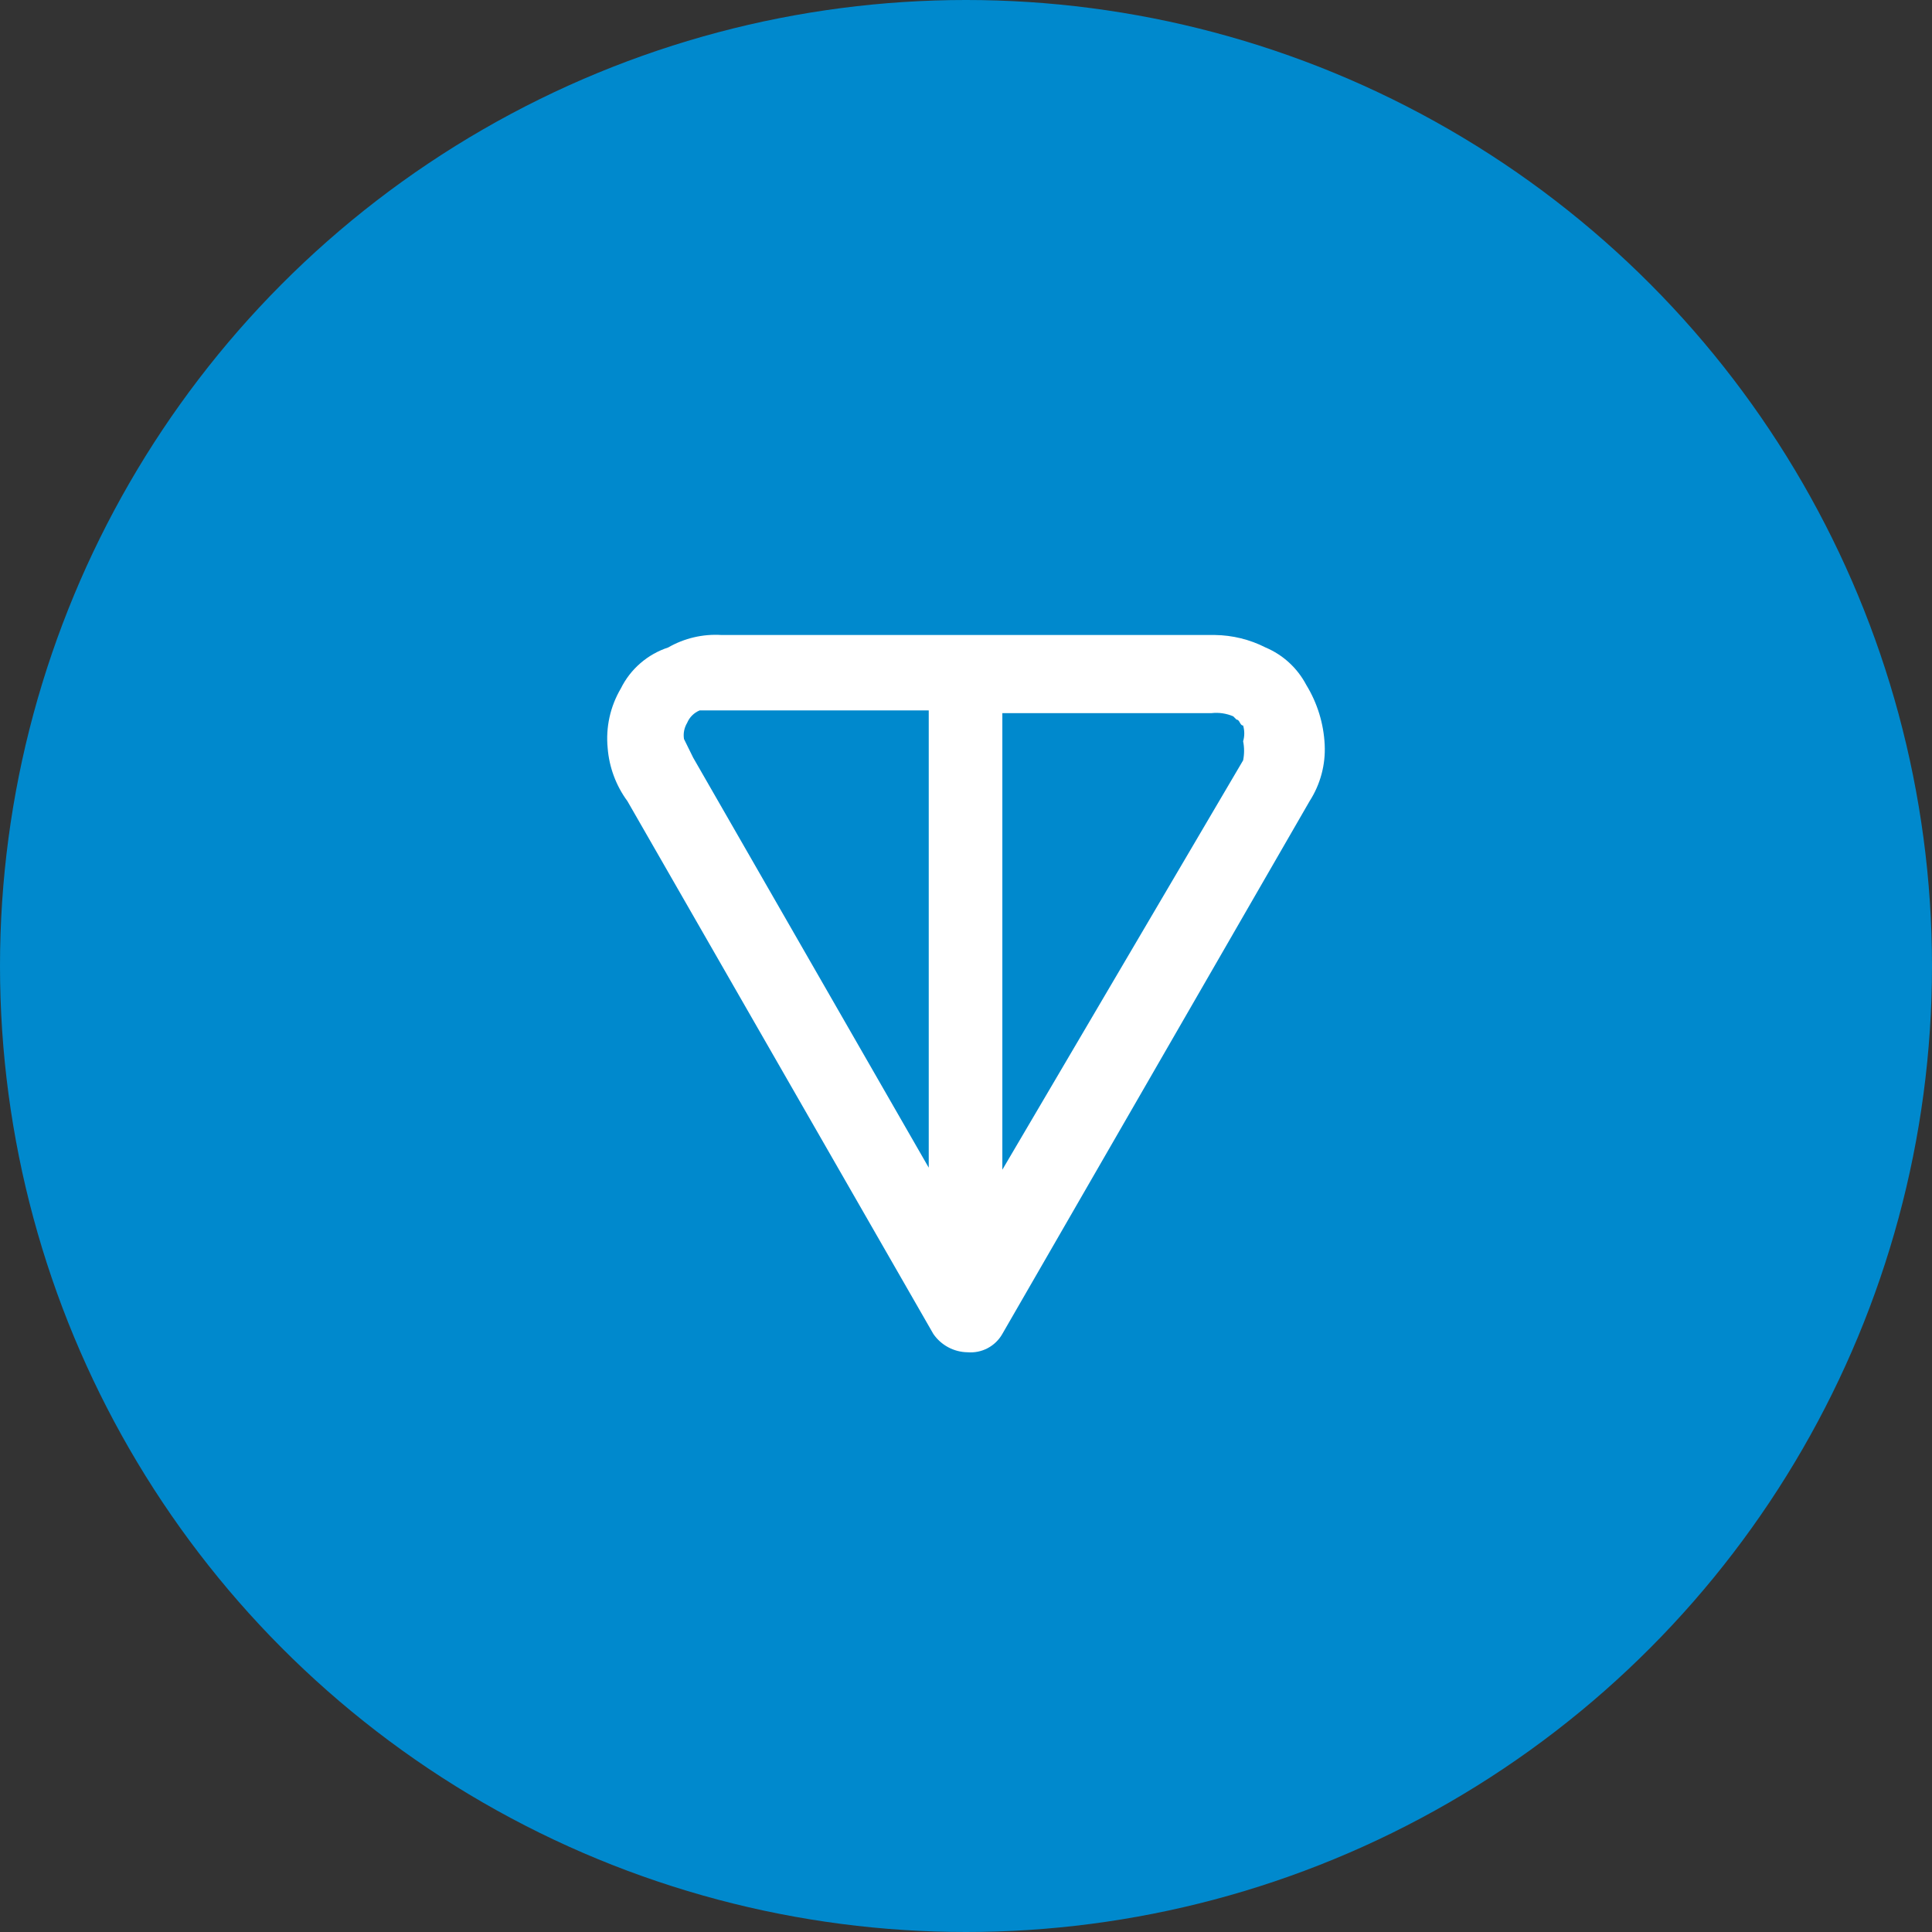
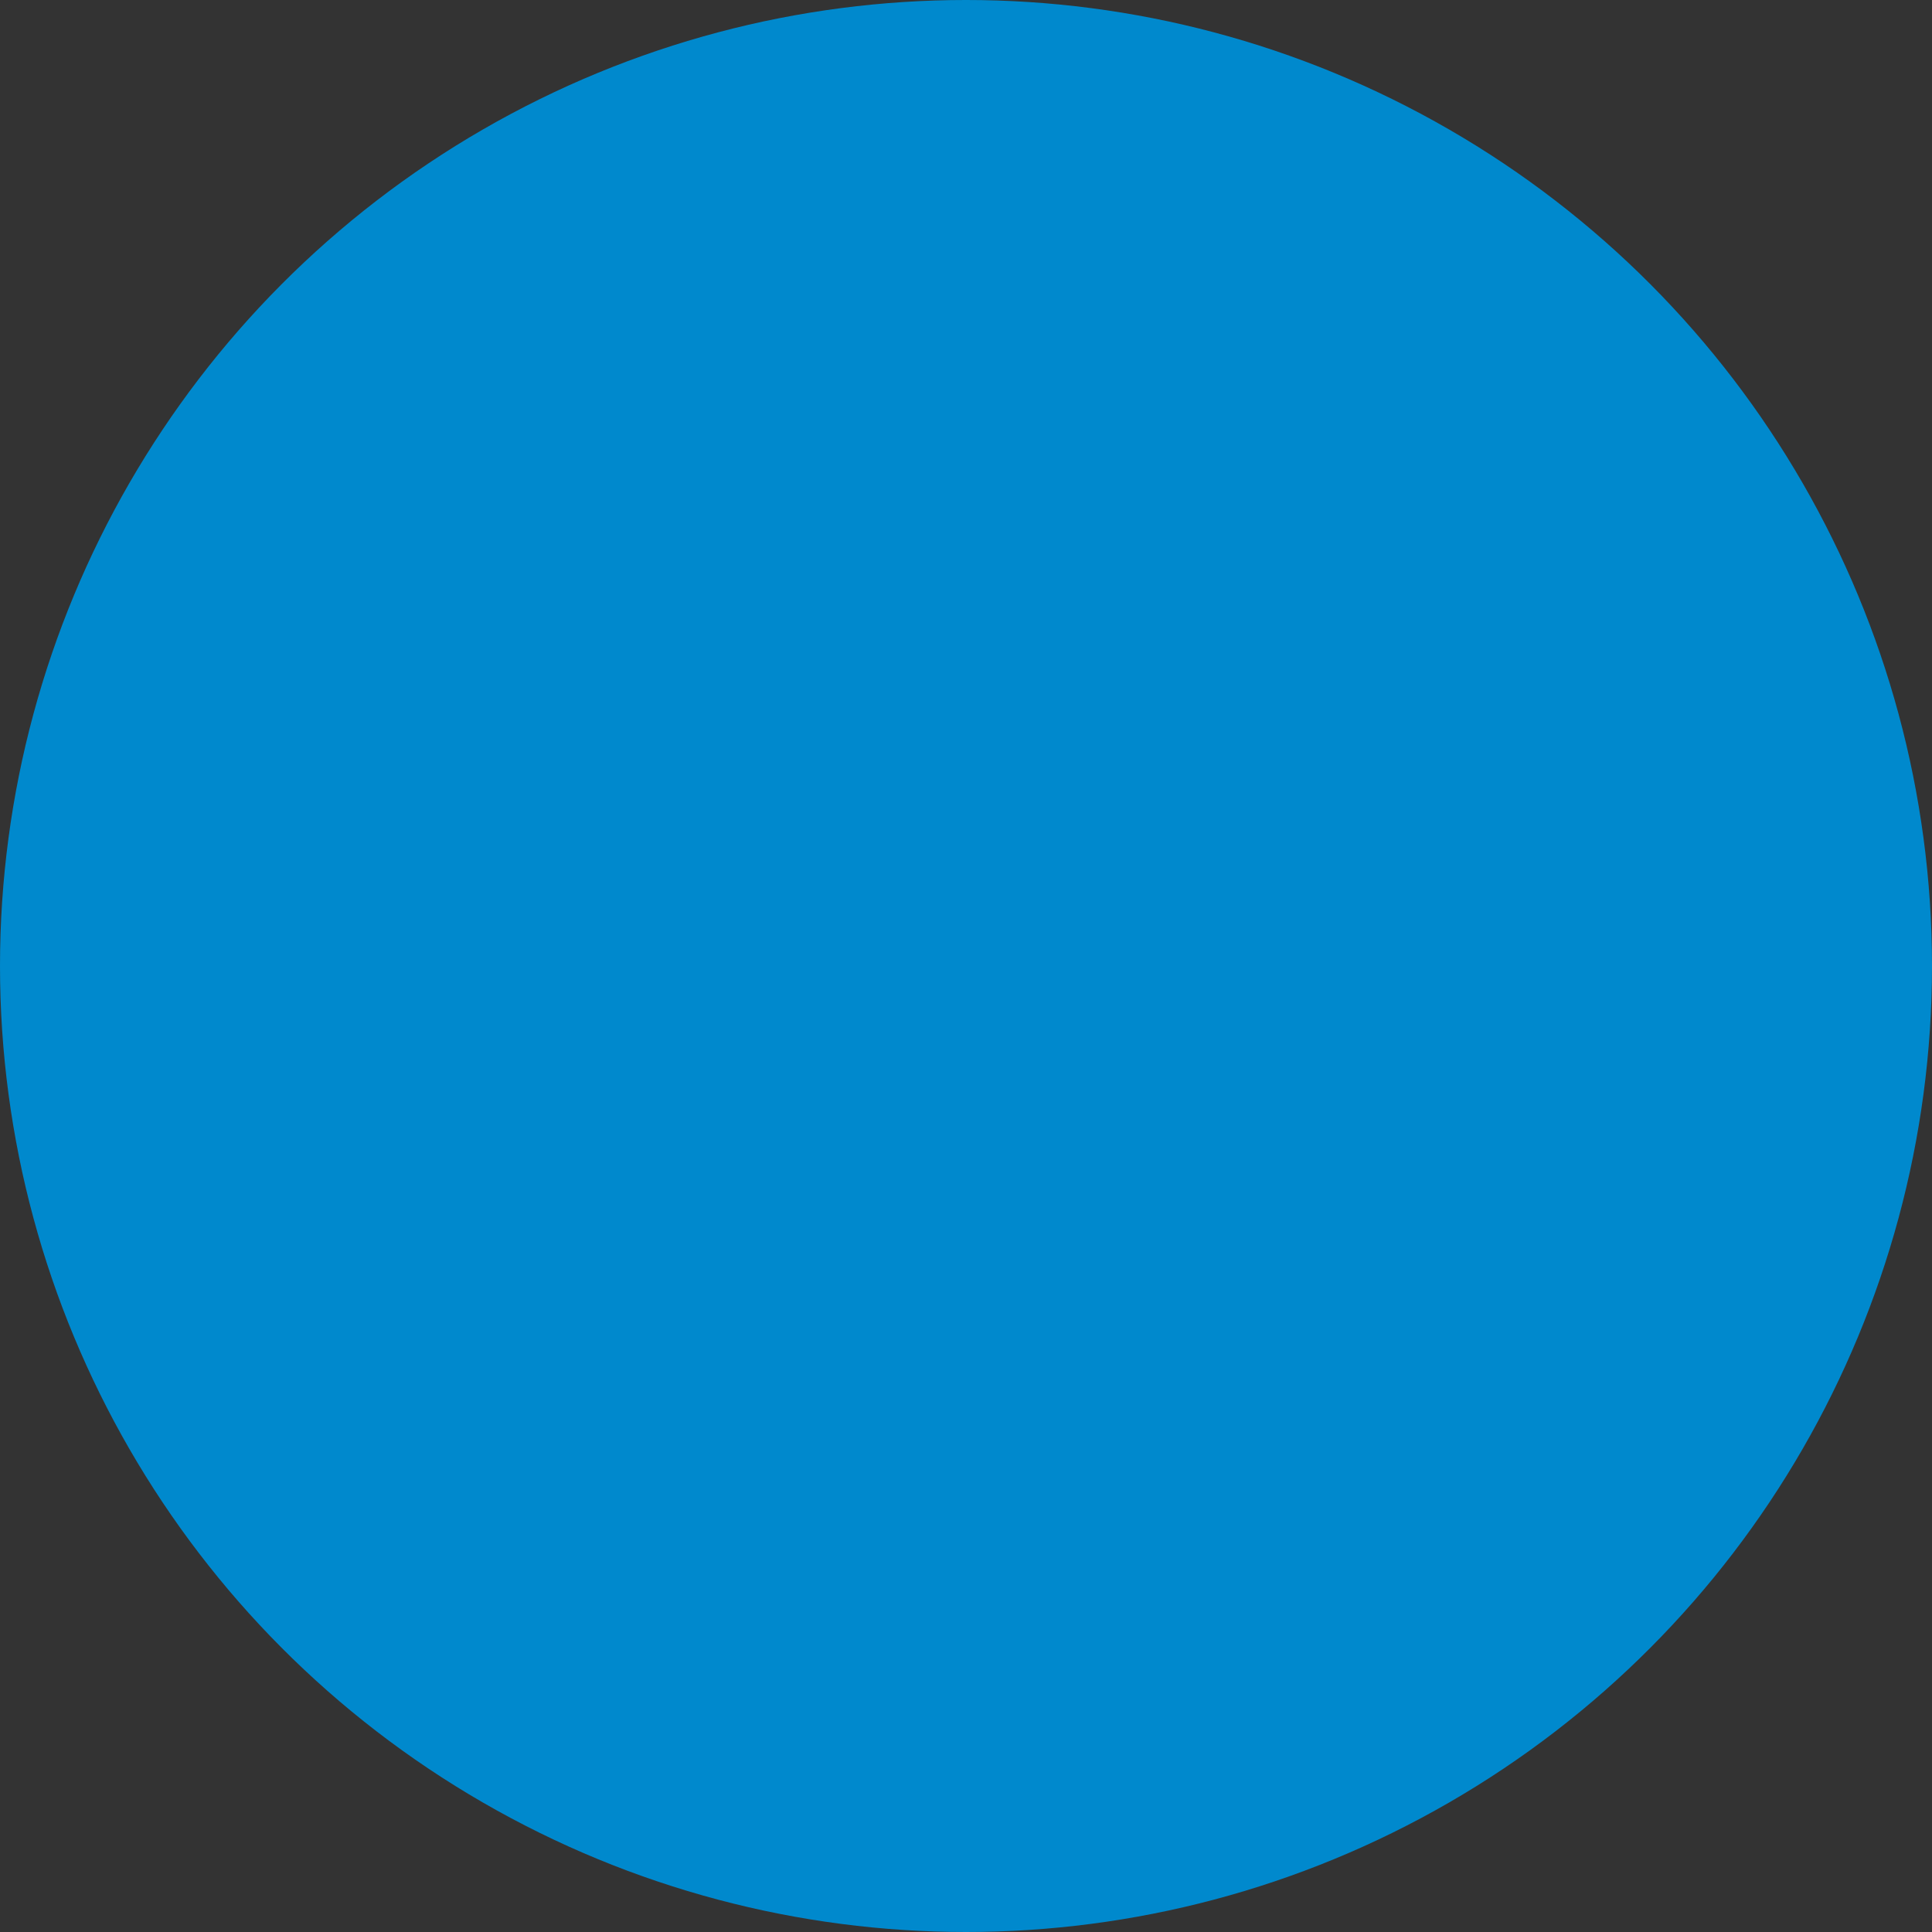
<svg xmlns="http://www.w3.org/2000/svg" width="70" height="70" viewBox="0 0 70 70" fill="none">
  <rect x="0" y="0" width="70" height="70" fill="#333333" stroke="none" />
  <circle cx="35" cy="35" r="35" fill="#0089CD" />
-   <path fill-rule="evenodd" clip-rule="evenodd" d="M47.328 24.815C47.008 24.206 46.487 23.727 45.853 23.459C45.283 23.169 44.654 23.015 44.015 23.007H26.142C25.467 22.965 24.795 23.122 24.21 23.459C23.84 23.58 23.497 23.774 23.203 24.029C22.908 24.283 22.668 24.594 22.495 24.943C22.11 25.595 21.943 26.352 22.017 27.105C22.072 27.8 22.32 28.467 22.734 29.029L33.816 48.33C33.954 48.532 34.139 48.697 34.354 48.813C34.57 48.929 34.811 48.992 35.056 48.995C35.308 49.016 35.561 48.965 35.784 48.847C36.008 48.729 36.193 48.549 36.317 48.33L47.448 29.029C47.839 28.421 48.031 27.707 47.996 26.986C47.96 26.218 47.73 25.471 47.328 24.815ZM33.65 42.307L25.116 27.453C24.896 27.001 24.782 26.775 24.782 26.775C24.75 26.573 24.791 26.367 24.896 26.192C24.981 25.988 25.144 25.825 25.349 25.74H33.65V42.307ZM45.041 26.858C45.087 27.085 45.087 27.32 45.041 27.548L36.317 42.381V25.838H43.896C44.164 25.808 44.435 25.848 44.683 25.954L44.802 26.073C44.922 26.073 44.922 26.287 45.041 26.287C45.096 26.473 45.096 26.671 45.041 26.858Z" fill="white" />
</svg>